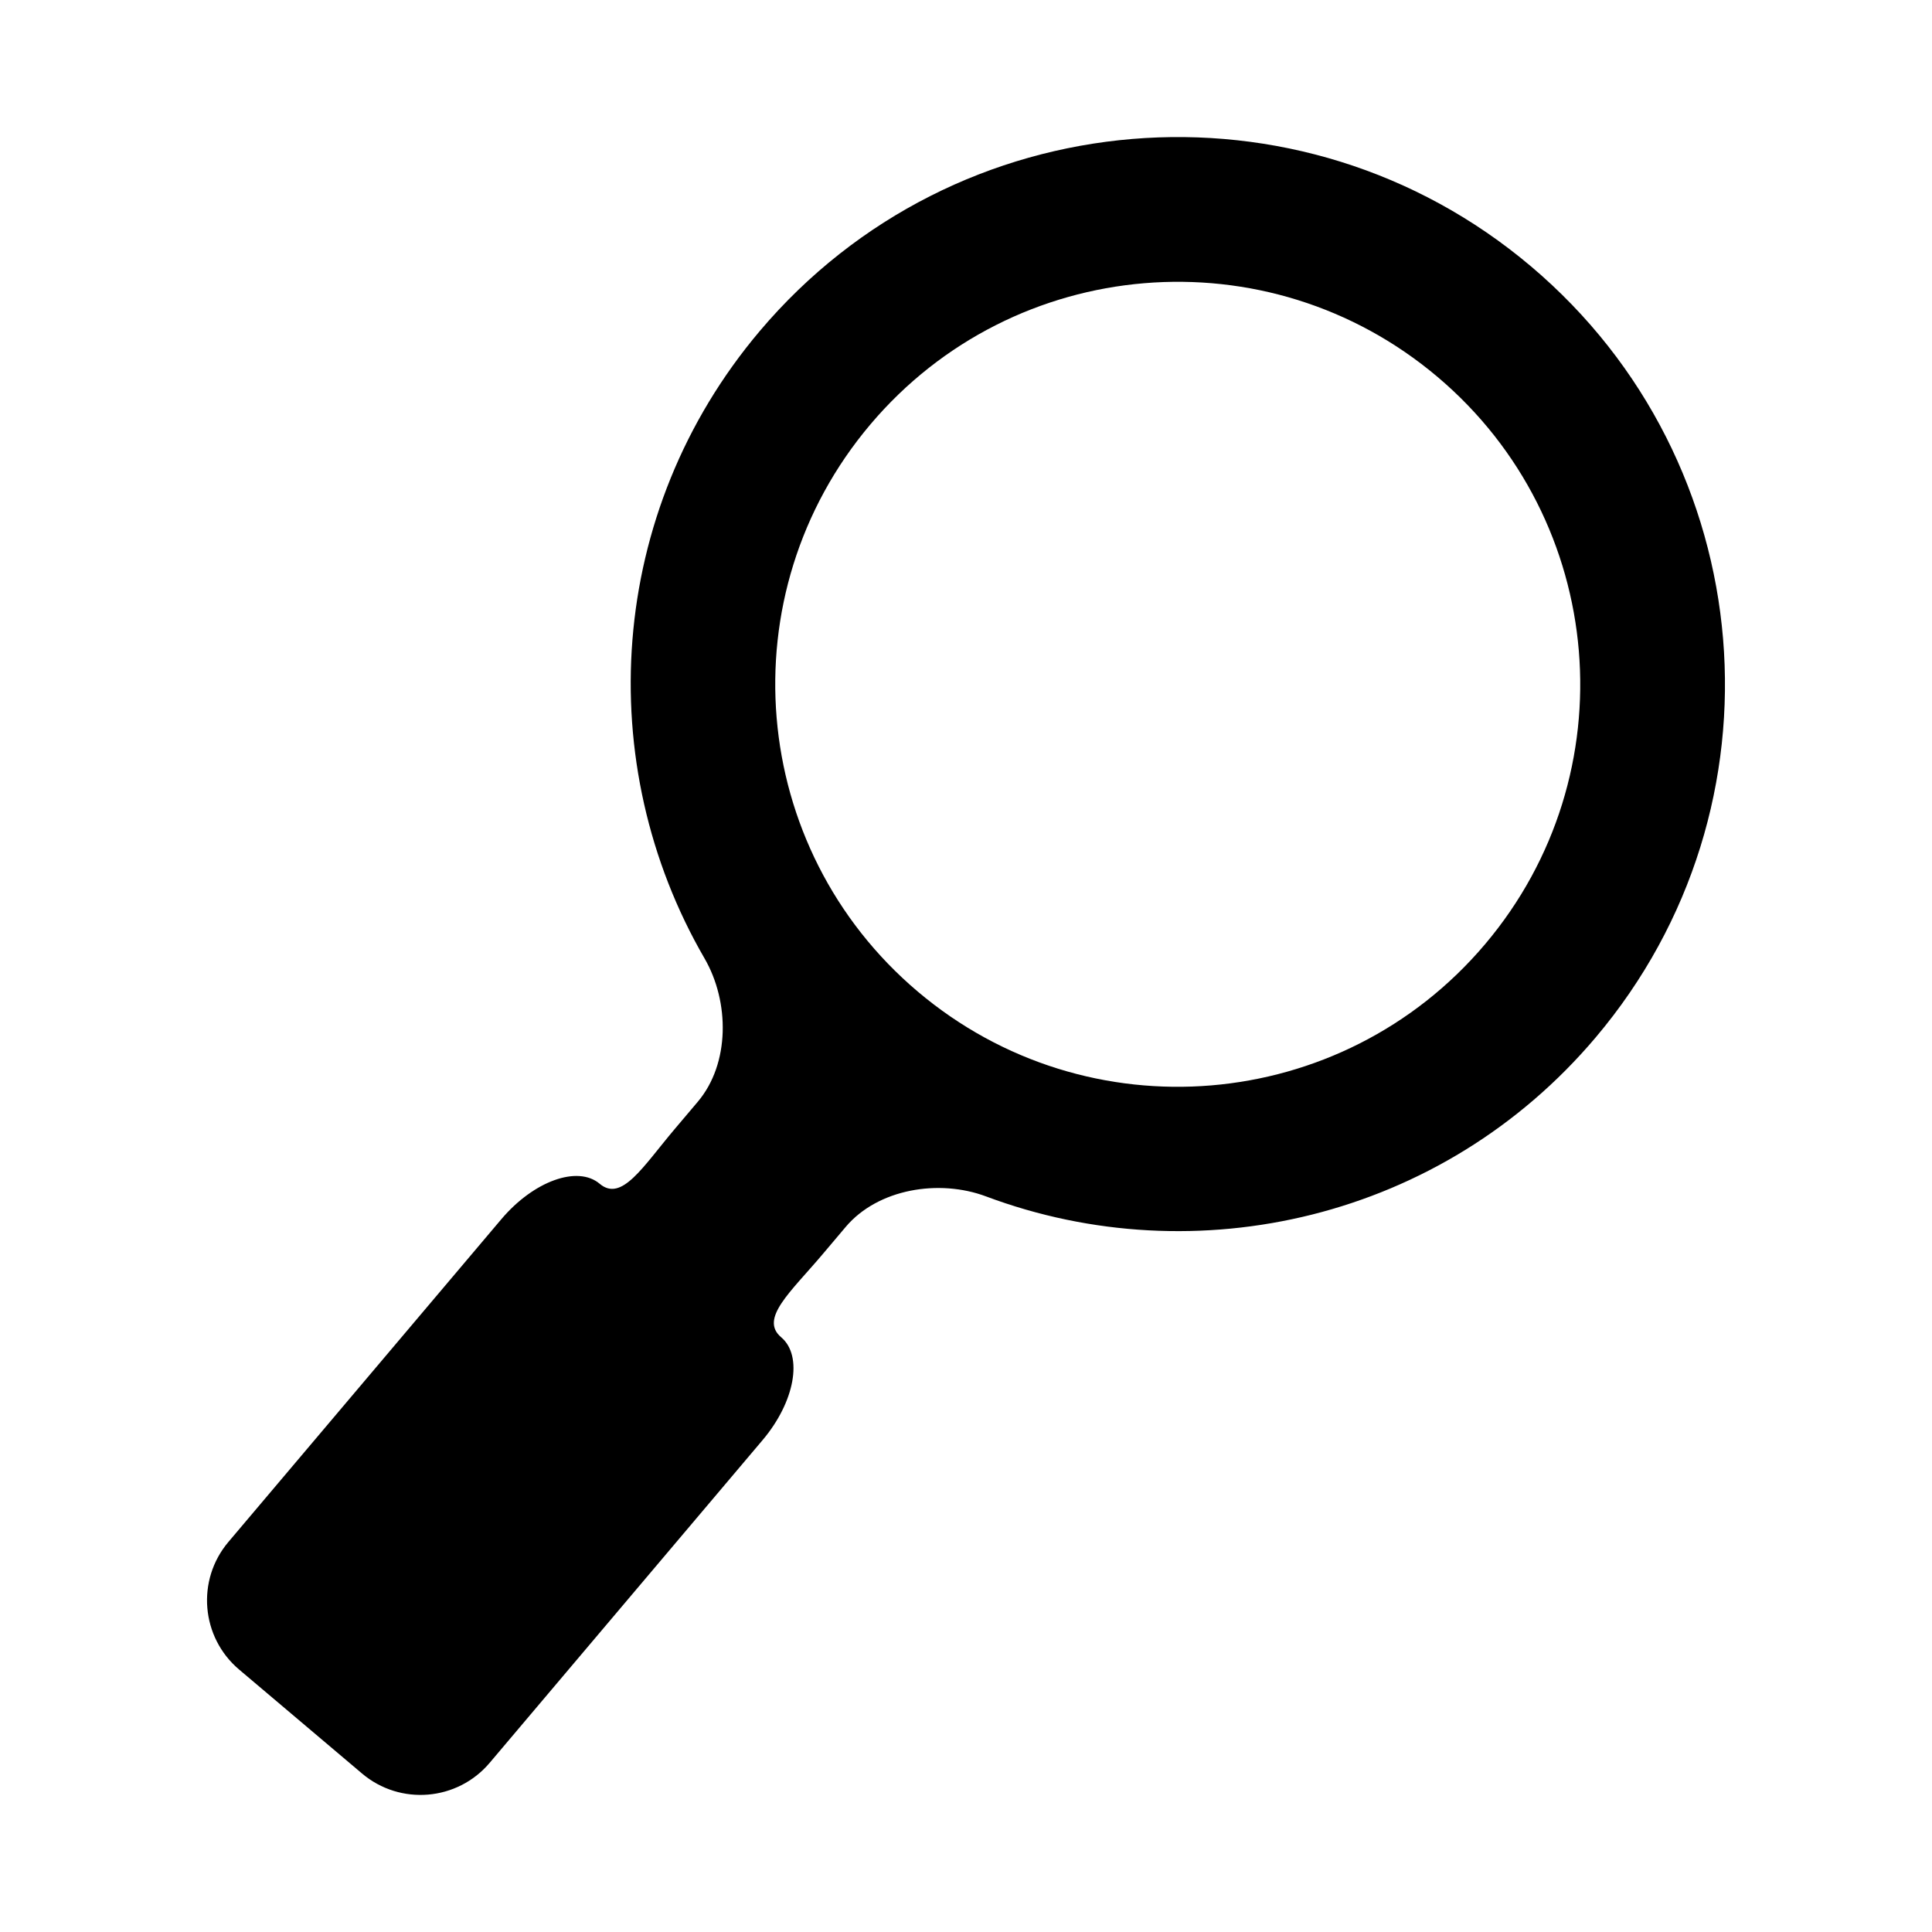
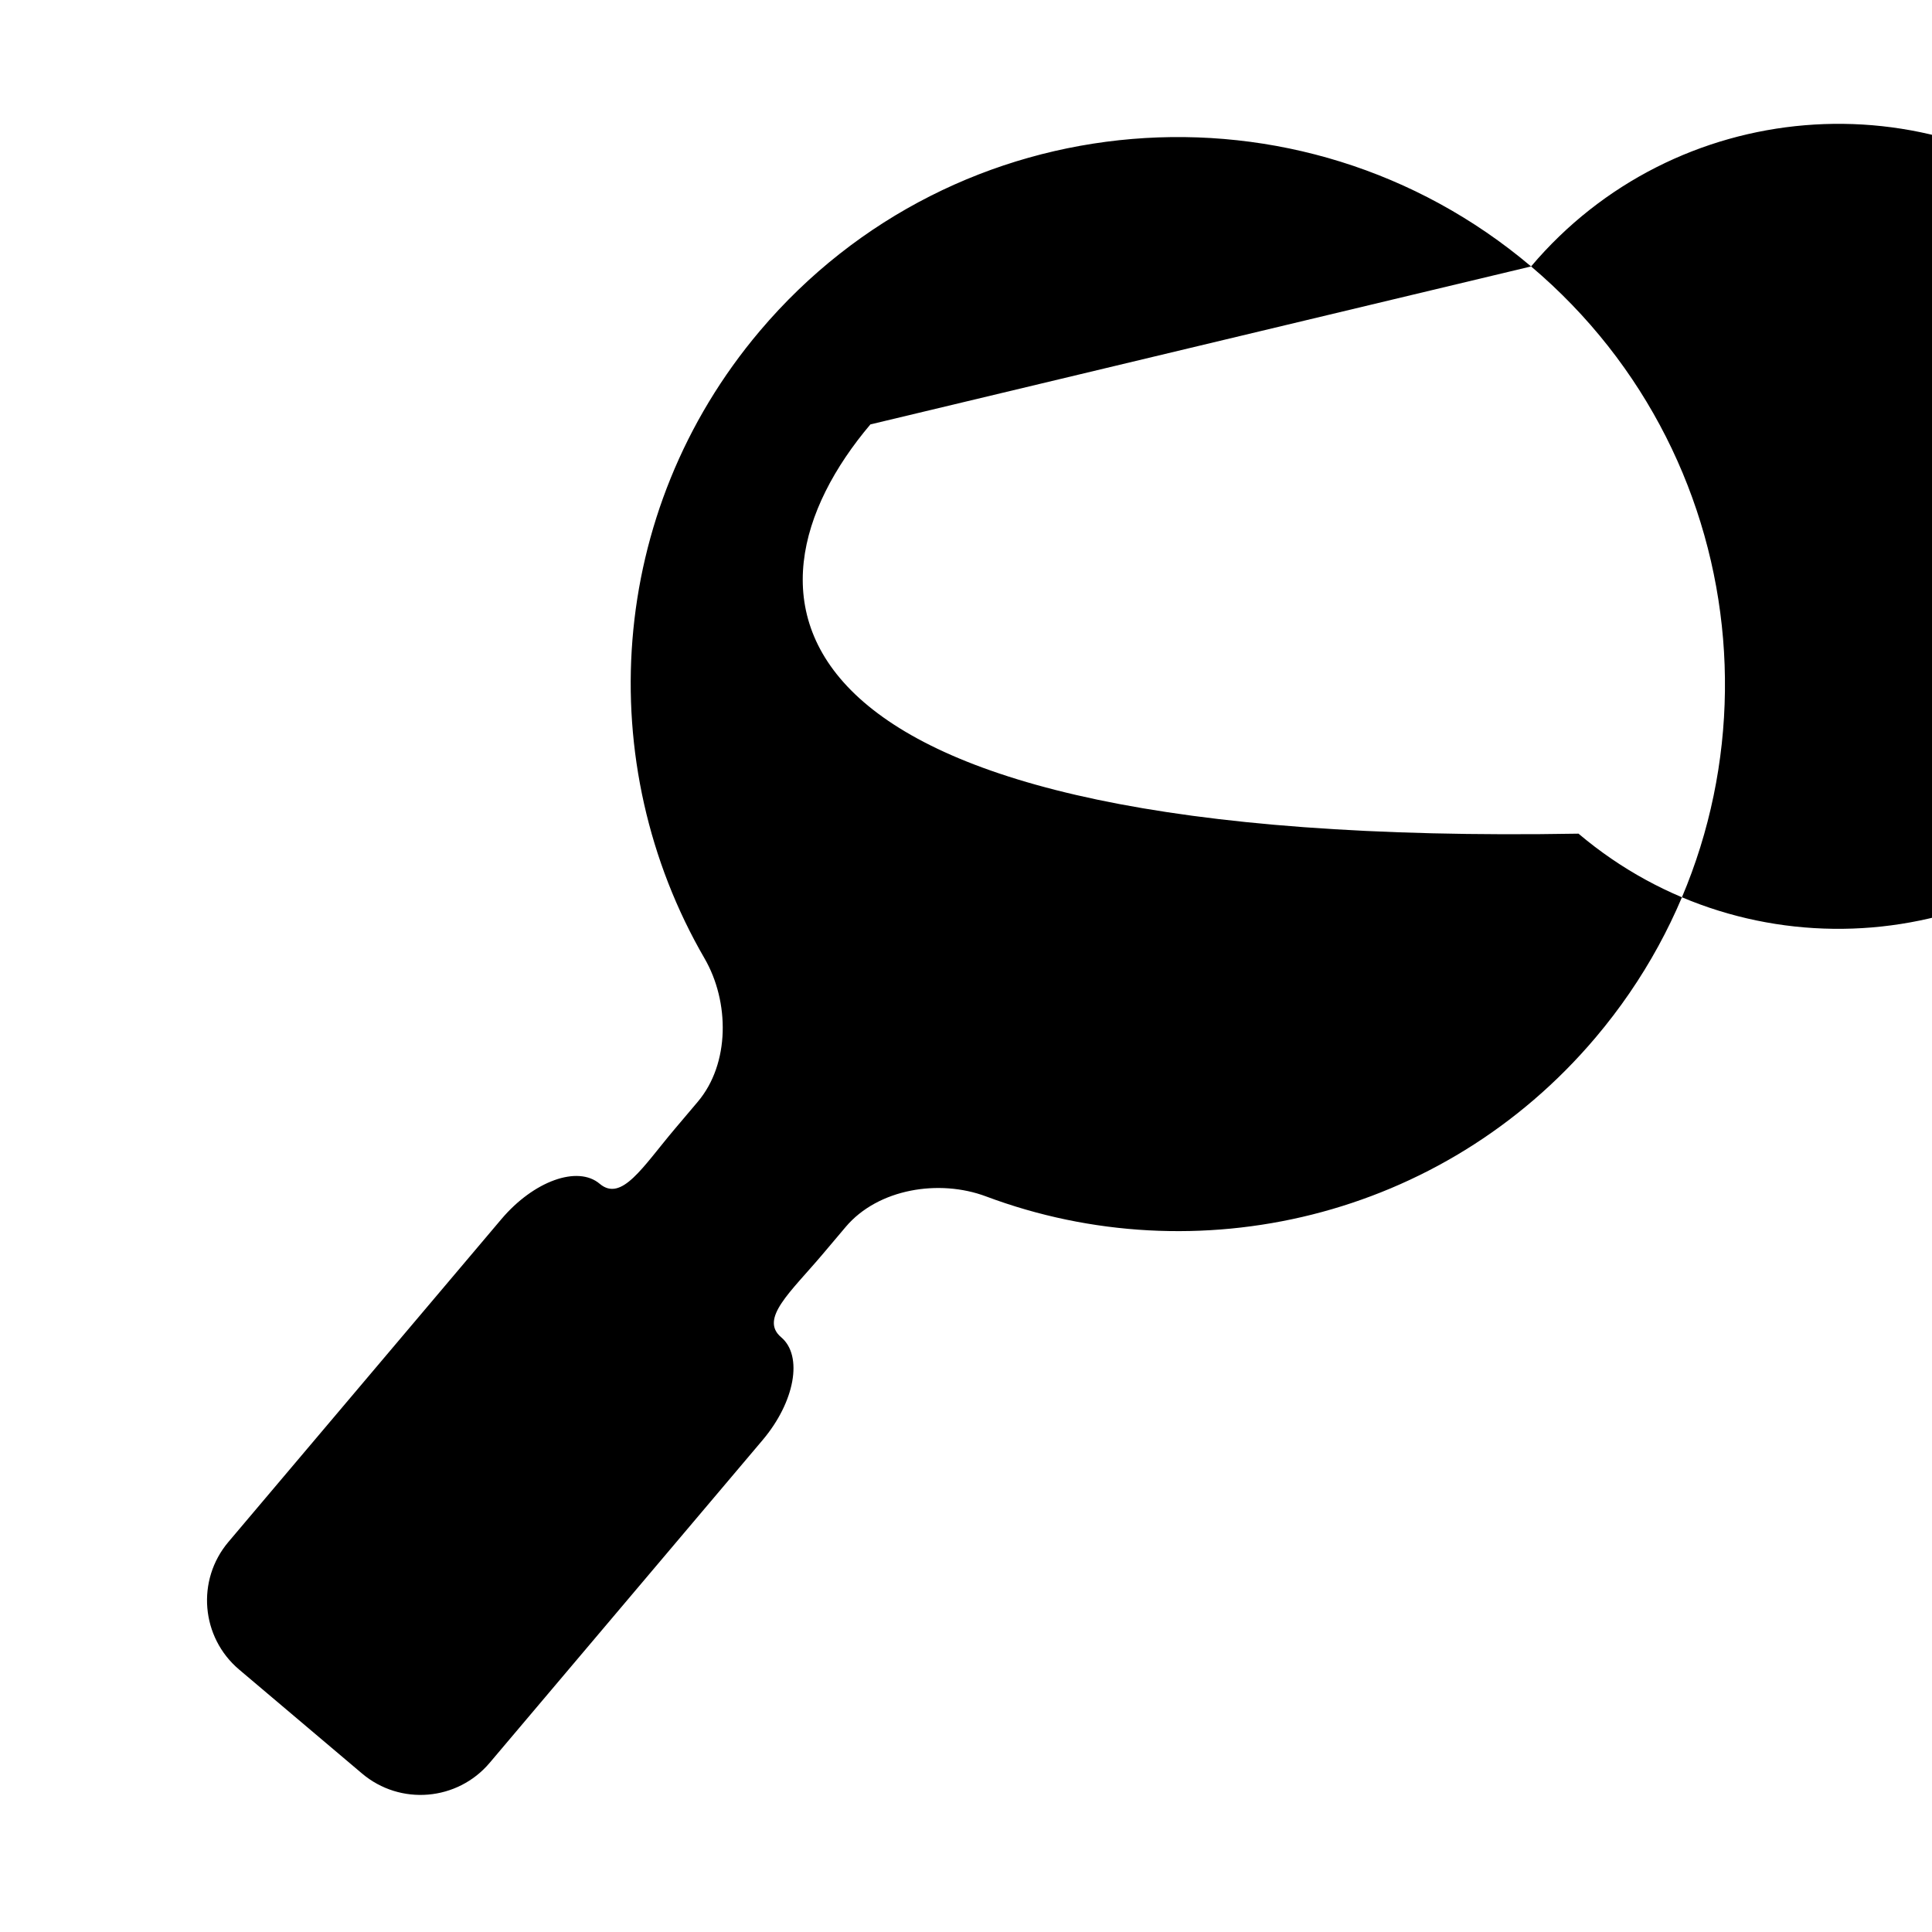
<svg xmlns="http://www.w3.org/2000/svg" version="1.1" id="Capa_1" x="0px" y="0px" width="64px" height="64px" viewBox="0 0 64 64" enable-background="new 0 0 64 64" xml:space="preserve">
-   <path d="M50.719,8.826c-7.645-6.464-19.082-5.508-25.547,2.136c-5.081,6.008-5.566,14.35-1.833,20.787  c0.831,1.433,0.846,3.483-0.224,4.748l-0.758,0.896c-1.069,1.265-1.764,2.437-2.493,1.82c-0.729-0.616-2.187-0.09-3.257,1.175  l-9.04,10.69c-1.07,1.265-0.911,3.158,0.354,4.228l4.072,3.444c1.265,1.07,3.158,0.911,4.228-0.354l9.04-10.69  c1.07-1.265,1.346-2.791,0.617-3.407c-0.729-0.616,0.312-1.496,1.381-2.761l0.757-0.896c1.07-1.265,3.094-1.591,4.646-1.01  c6.967,2.611,15.113,0.747,20.193-5.261C59.321,26.729,58.364,15.29,50.719,8.826z M28.833,14.059  c4.755-5.623,13.168-6.326,18.79-1.571c5.623,4.754,6.327,13.168,1.572,18.79c-4.755,5.623-13.168,6.326-18.791,1.571  C24.782,28.094,24.079,19.682,28.833,14.059z" />
+   <path d="M50.719,8.826c-7.645-6.464-19.082-5.508-25.547,2.136c-5.081,6.008-5.566,14.35-1.833,20.787  c0.831,1.433,0.846,3.483-0.224,4.748l-0.758,0.896c-1.069,1.265-1.764,2.437-2.493,1.82c-0.729-0.616-2.187-0.09-3.257,1.175  l-9.04,10.69c-1.07,1.265-0.911,3.158,0.354,4.228l4.072,3.444c1.265,1.07,3.158,0.911,4.228-0.354l9.04-10.69  c1.07-1.265,1.346-2.791,0.617-3.407c-0.729-0.616,0.312-1.496,1.381-2.761l0.757-0.896c1.07-1.265,3.094-1.591,4.646-1.01  c6.967,2.611,15.113,0.747,20.193-5.261C59.321,26.729,58.364,15.29,50.719,8.826z c4.755-5.623,13.168-6.326,18.79-1.571c5.623,4.754,6.327,13.168,1.572,18.79c-4.755,5.623-13.168,6.326-18.791,1.571  C24.782,28.094,24.079,19.682,28.833,14.059z" />
</svg>